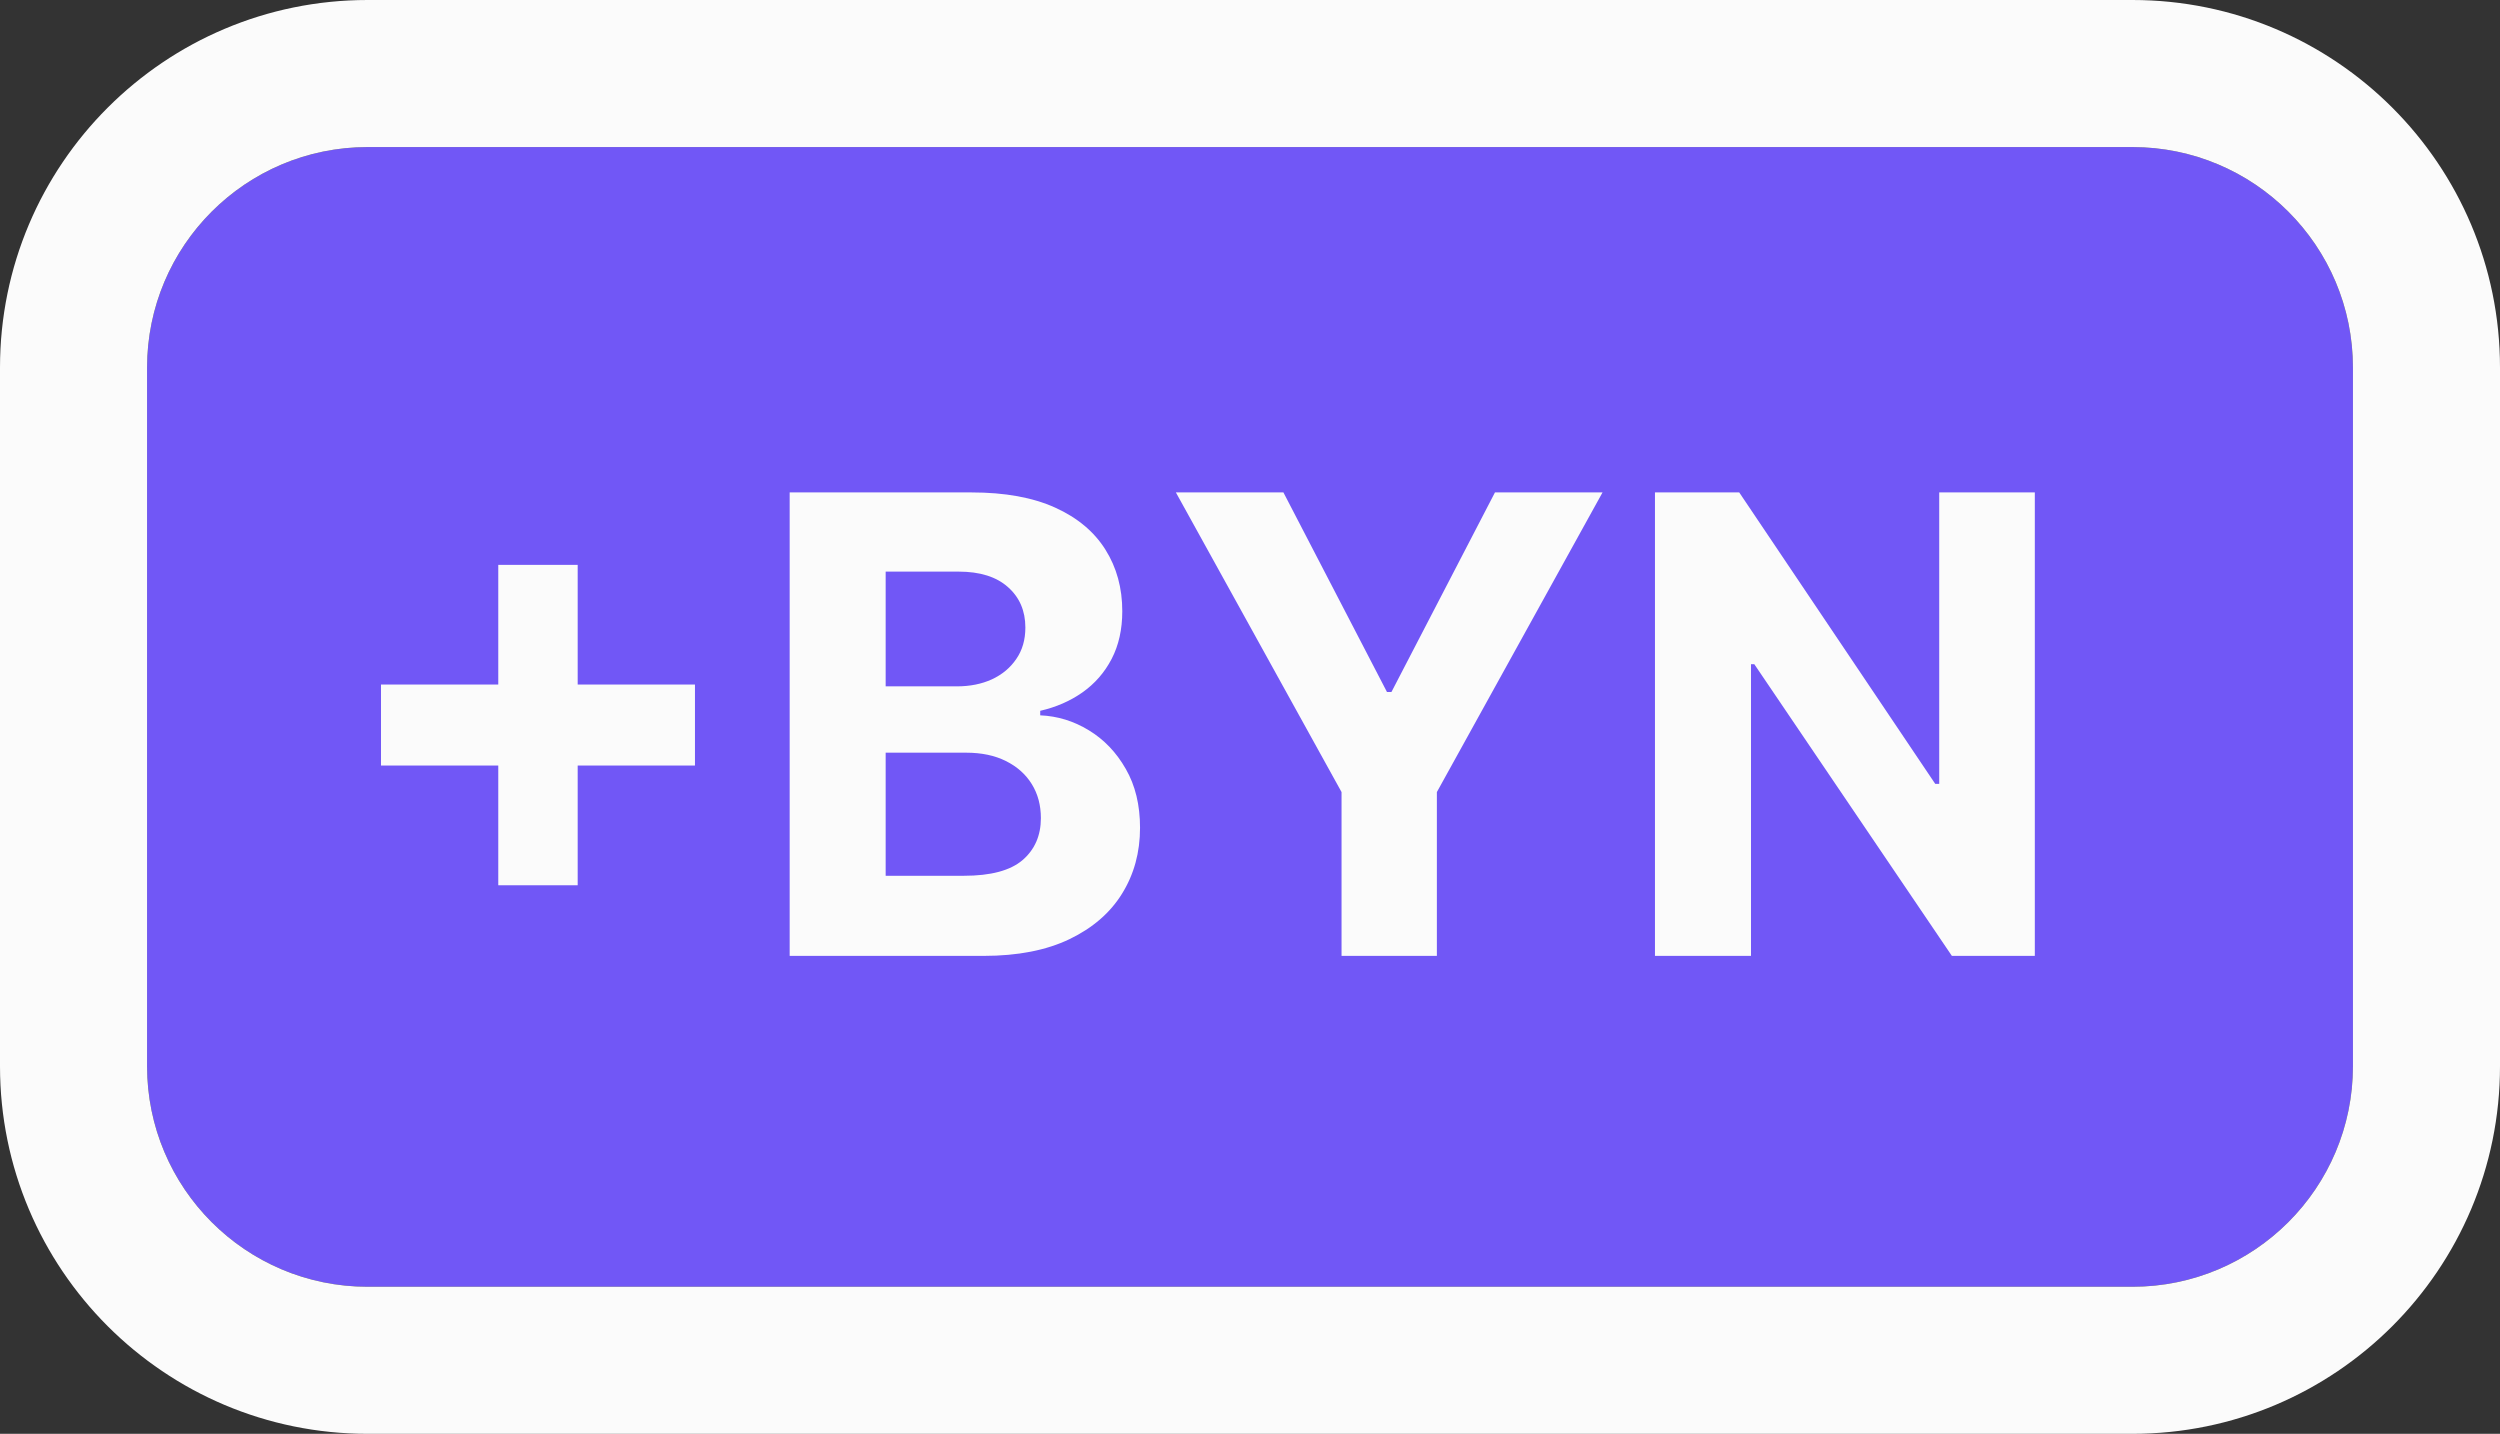
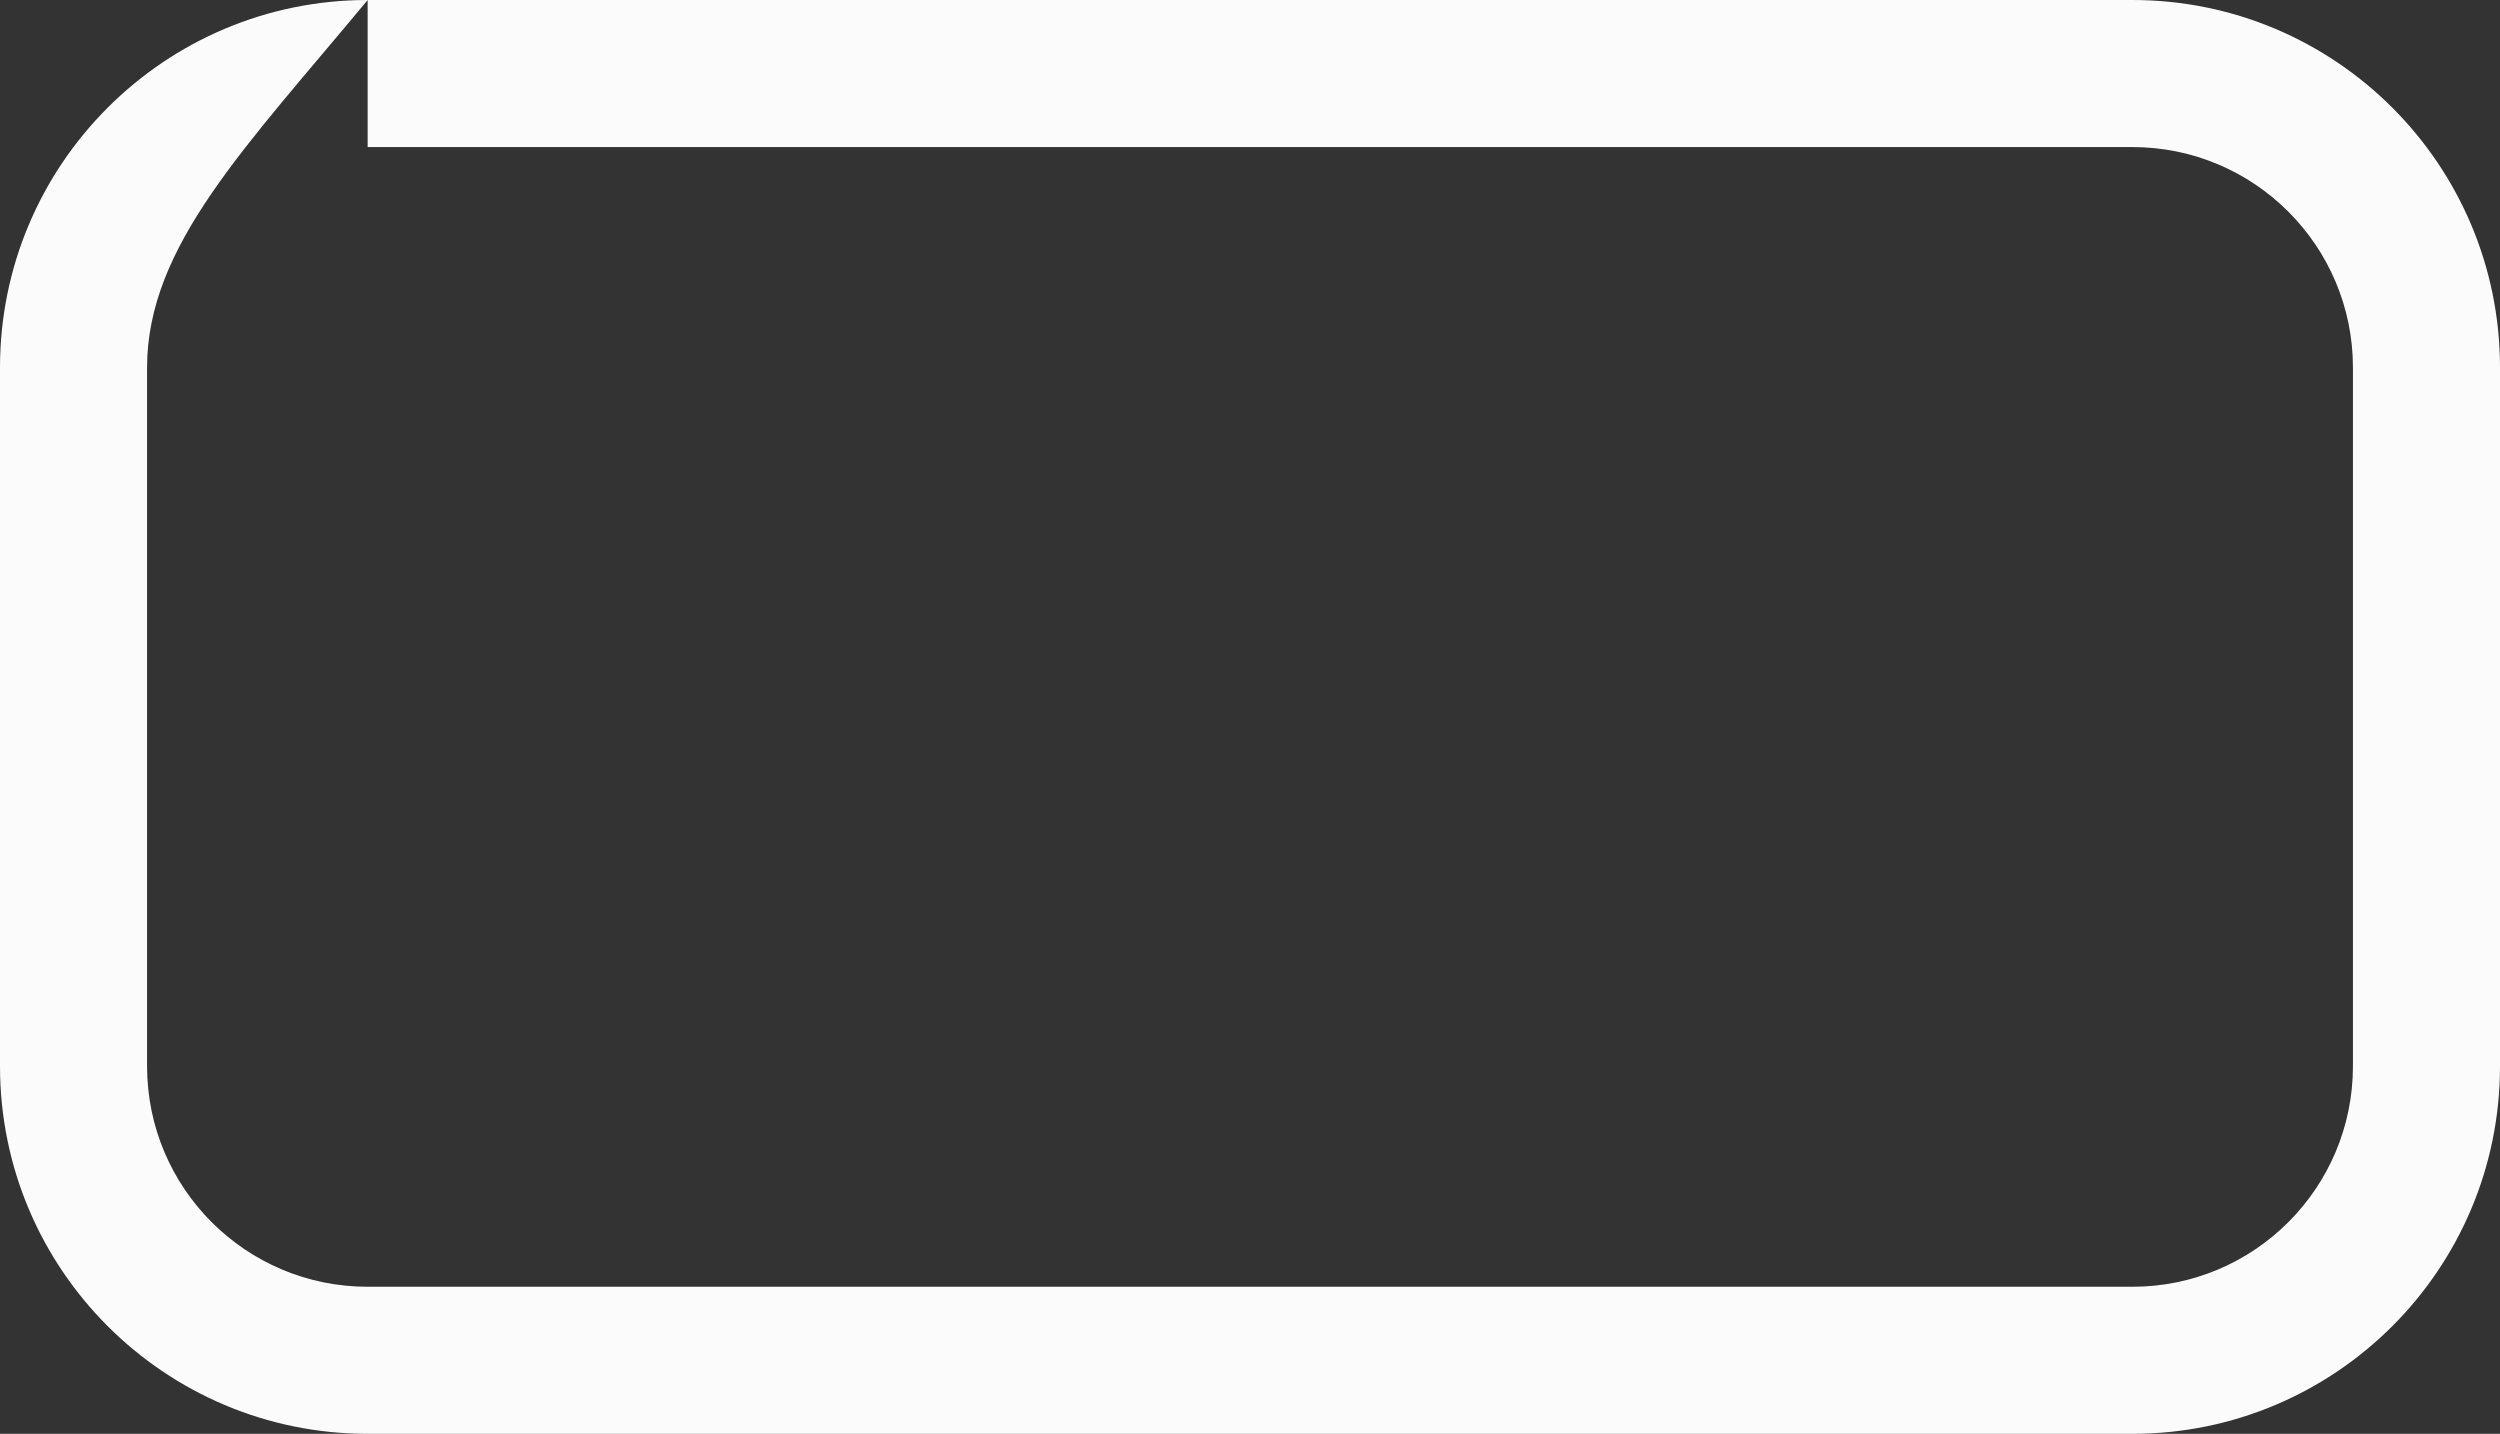
<svg xmlns="http://www.w3.org/2000/svg" width="68" height="39" viewBox="0 0 68 39" fill="none">
  <rect x="0" y="0" width="68" height="39" fill="#333333" stroke="none" />
-   <path d="M4 10C4 6.686 6.686 4 10 4H58C61.314 4 64 6.686 64 10V29C64 32.314 61.314 35 58 35H10C6.686 35 4 32.314 4 29V10Z" fill="#7157F6" />
-   <path fill-rule="evenodd" clip-rule="evenodd" d="M10 0H58C63.523 0 68 4.477 68 10V29C68 34.523 63.523 39 58 39H10C4.477 39 0 34.523 0 29V10C0 4.477 4.477 0 10 0ZM10 4C6.686 4 4 6.686 4 10V29C4 32.314 6.686 35 10 35H58C61.314 35 64 32.314 64 29V10C64 6.686 61.314 4 58 4H10Z" fill="#FBFBFB" />
+   <path fill-rule="evenodd" clip-rule="evenodd" d="M10 0H58C63.523 0 68 4.477 68 10V29C68 34.523 63.523 39 58 39H10C4.477 39 0 34.523 0 29V10C0 4.477 4.477 0 10 0ZC6.686 4 4 6.686 4 10V29C4 32.314 6.686 35 10 35H58C61.314 35 64 32.314 64 29V10C64 6.686 61.314 4 58 4H10Z" fill="#FBFBFB" />
  <g clip-path="url(#clip0_529_7)">
-     <path d="M13.553 24.08V15.364H15.713V24.08H13.553ZM10.363 20.823V18.62H18.903V20.823H10.363ZM21.479 26V13.394H26.425C27.333 13.394 28.091 13.531 28.698 13.806C29.306 14.081 29.762 14.463 30.068 14.951C30.373 15.436 30.526 15.994 30.526 16.626C30.526 17.118 30.43 17.551 30.236 17.924C30.043 18.294 29.778 18.597 29.44 18.835C29.107 19.069 28.725 19.235 28.294 19.334V19.457C28.765 19.477 29.205 19.613 29.615 19.863C30.029 20.114 30.365 20.464 30.622 20.916C30.88 21.363 31.009 21.897 31.009 22.516C31.009 23.185 30.846 23.782 30.52 24.307C30.198 24.828 29.722 25.241 29.09 25.545C28.459 25.848 27.681 26 26.756 26H21.479ZM24.09 23.821H26.22C26.947 23.821 27.478 23.68 27.812 23.396C28.146 23.109 28.312 22.727 28.312 22.252C28.312 21.903 28.23 21.595 28.065 21.328C27.9 21.061 27.665 20.852 27.36 20.7C27.058 20.549 26.698 20.473 26.28 20.473H24.09V23.821ZM24.09 18.669H26.026C26.384 18.669 26.702 18.605 26.98 18.478C27.261 18.347 27.482 18.162 27.643 17.924C27.808 17.686 27.89 17.401 27.89 17.069C27.89 16.613 27.731 16.246 27.414 15.967C27.1 15.688 26.654 15.548 26.075 15.548H24.09V18.669ZM31.984 13.394H34.909L37.726 18.823H37.847L40.663 13.394H43.589L39.083 21.544V26H36.49V21.544L31.984 13.394ZM55.347 13.394V26H53.091L47.717 18.066H47.627V26H45.015V13.394H47.307L52.639 21.322H52.747V13.394H55.347Z" fill="#FBFBFB" />
-   </g>
+     </g>
  <defs>
    <clipPath id="clip0_529_7">
-       <rect width="46" height="13" fill="white" transform="translate(10 13)" />
-     </clipPath>
+       </clipPath>
  </defs>
</svg>